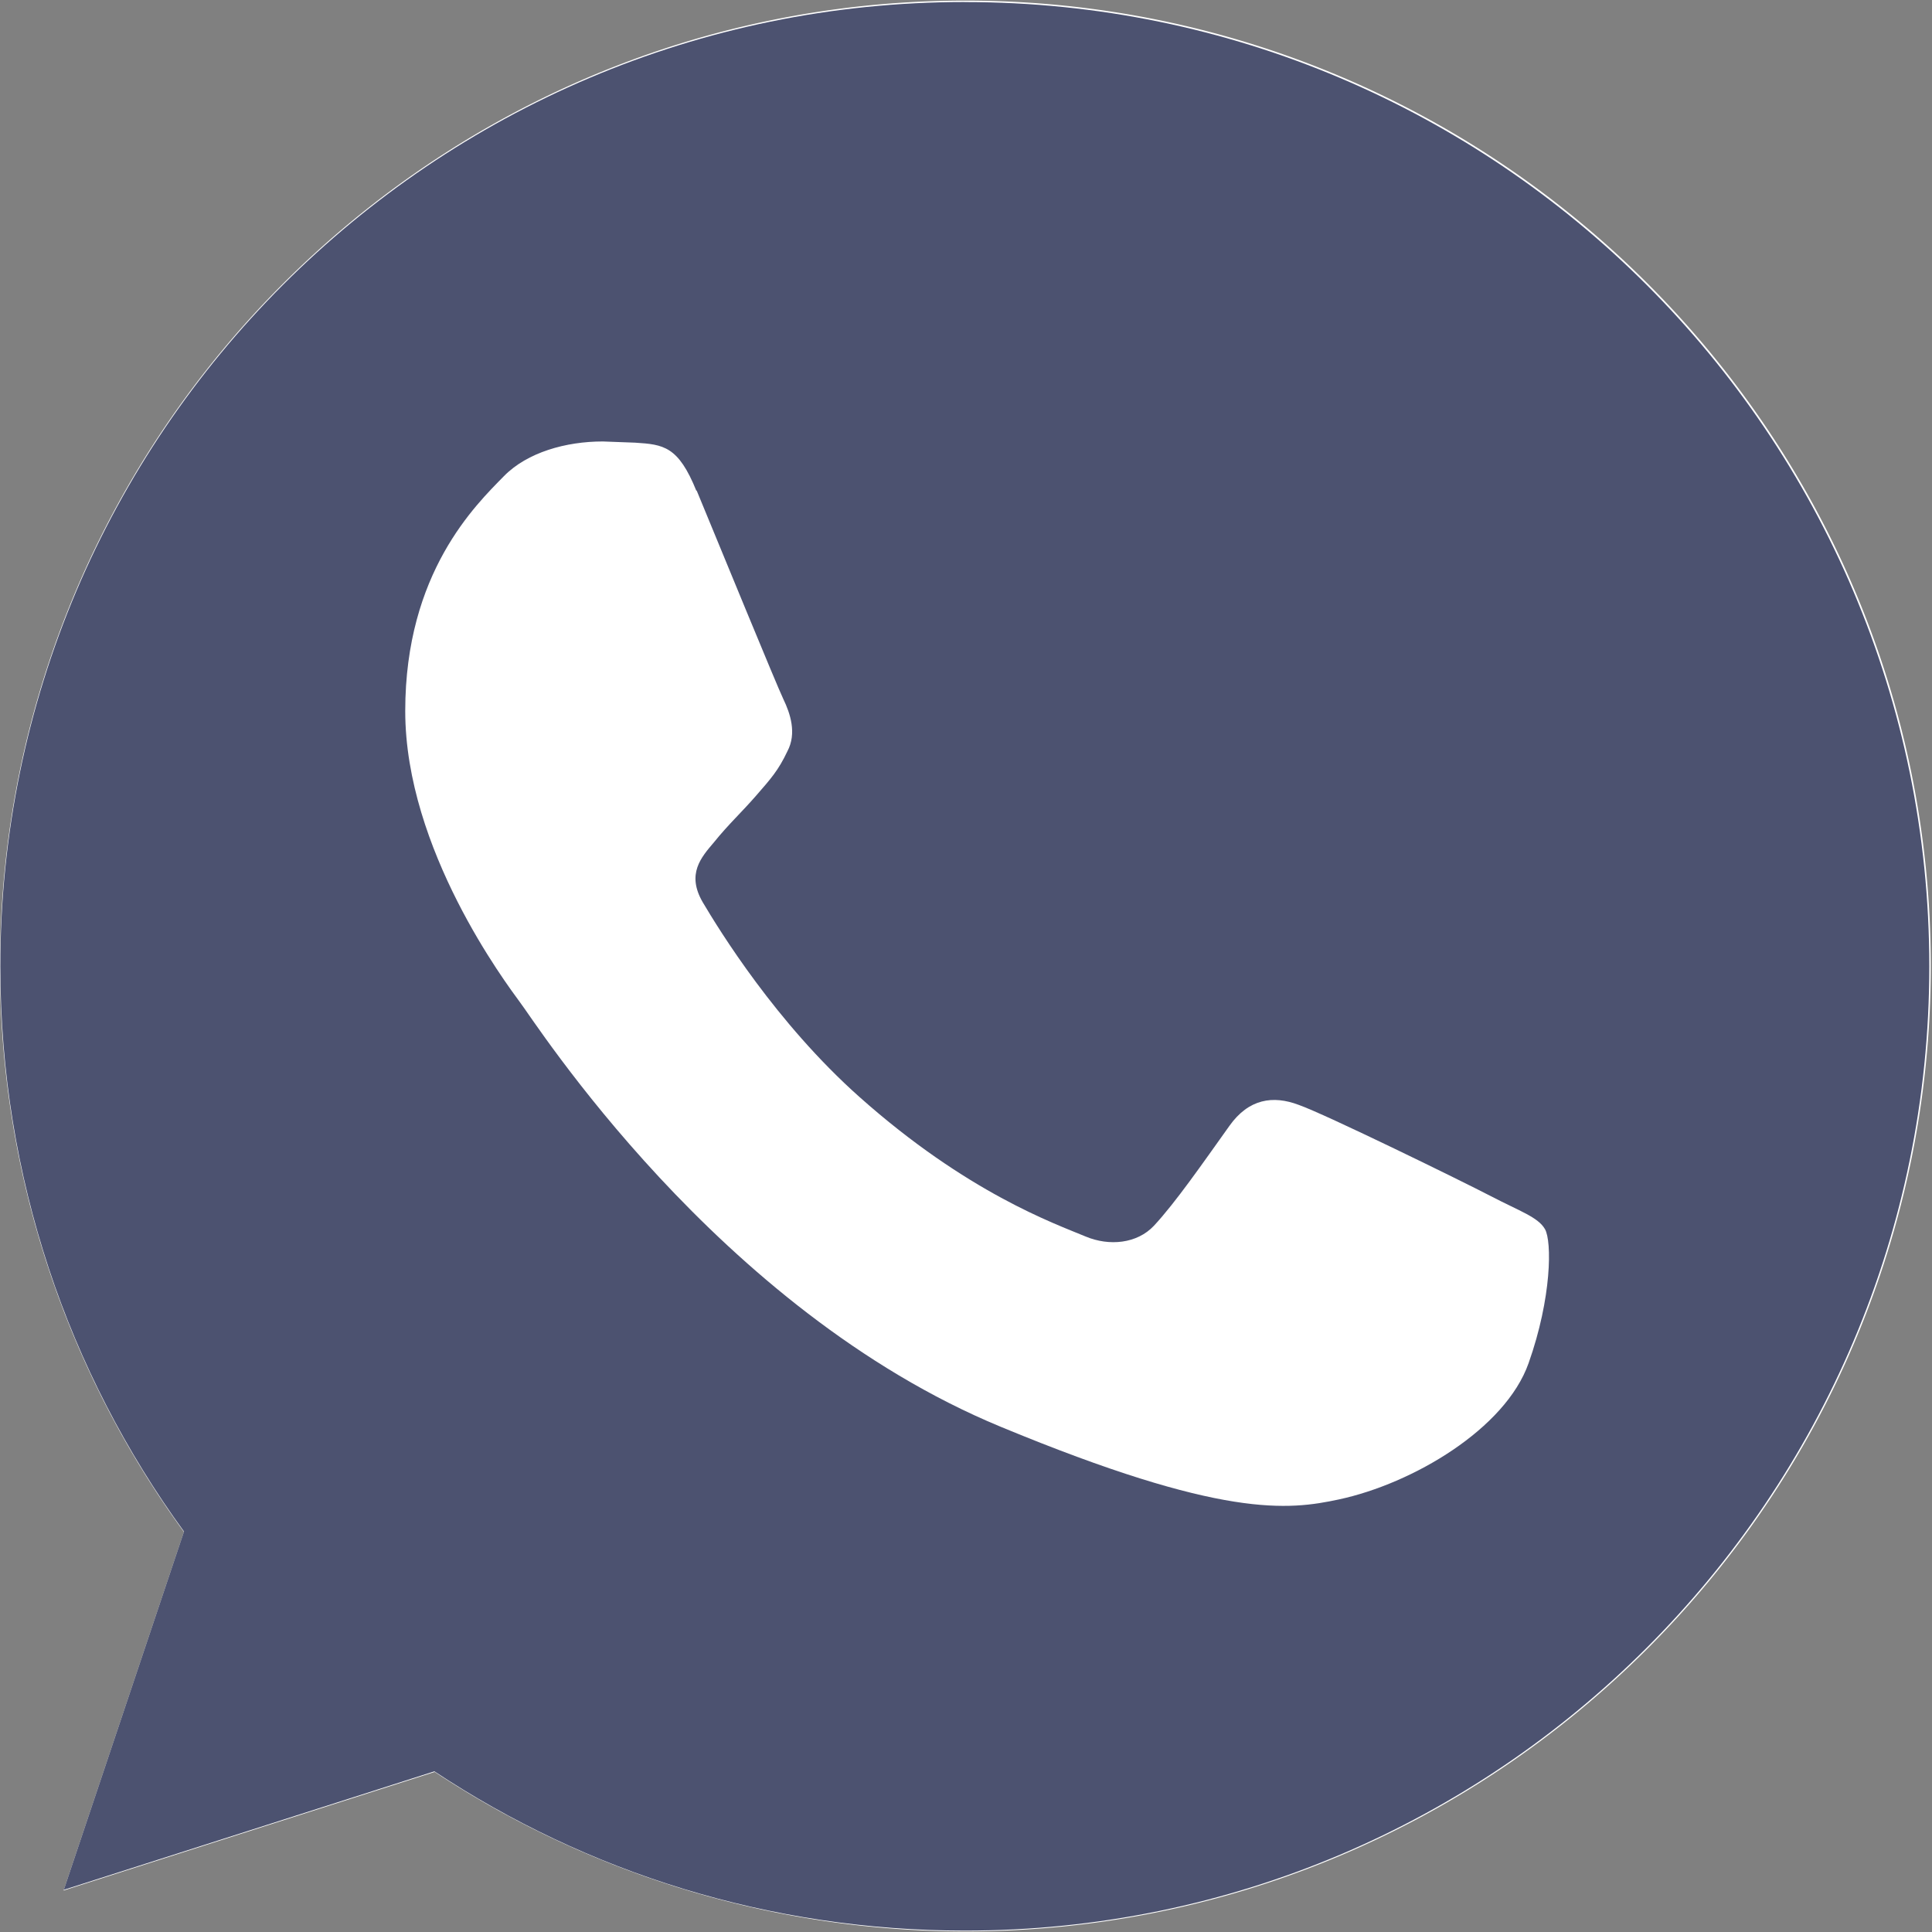
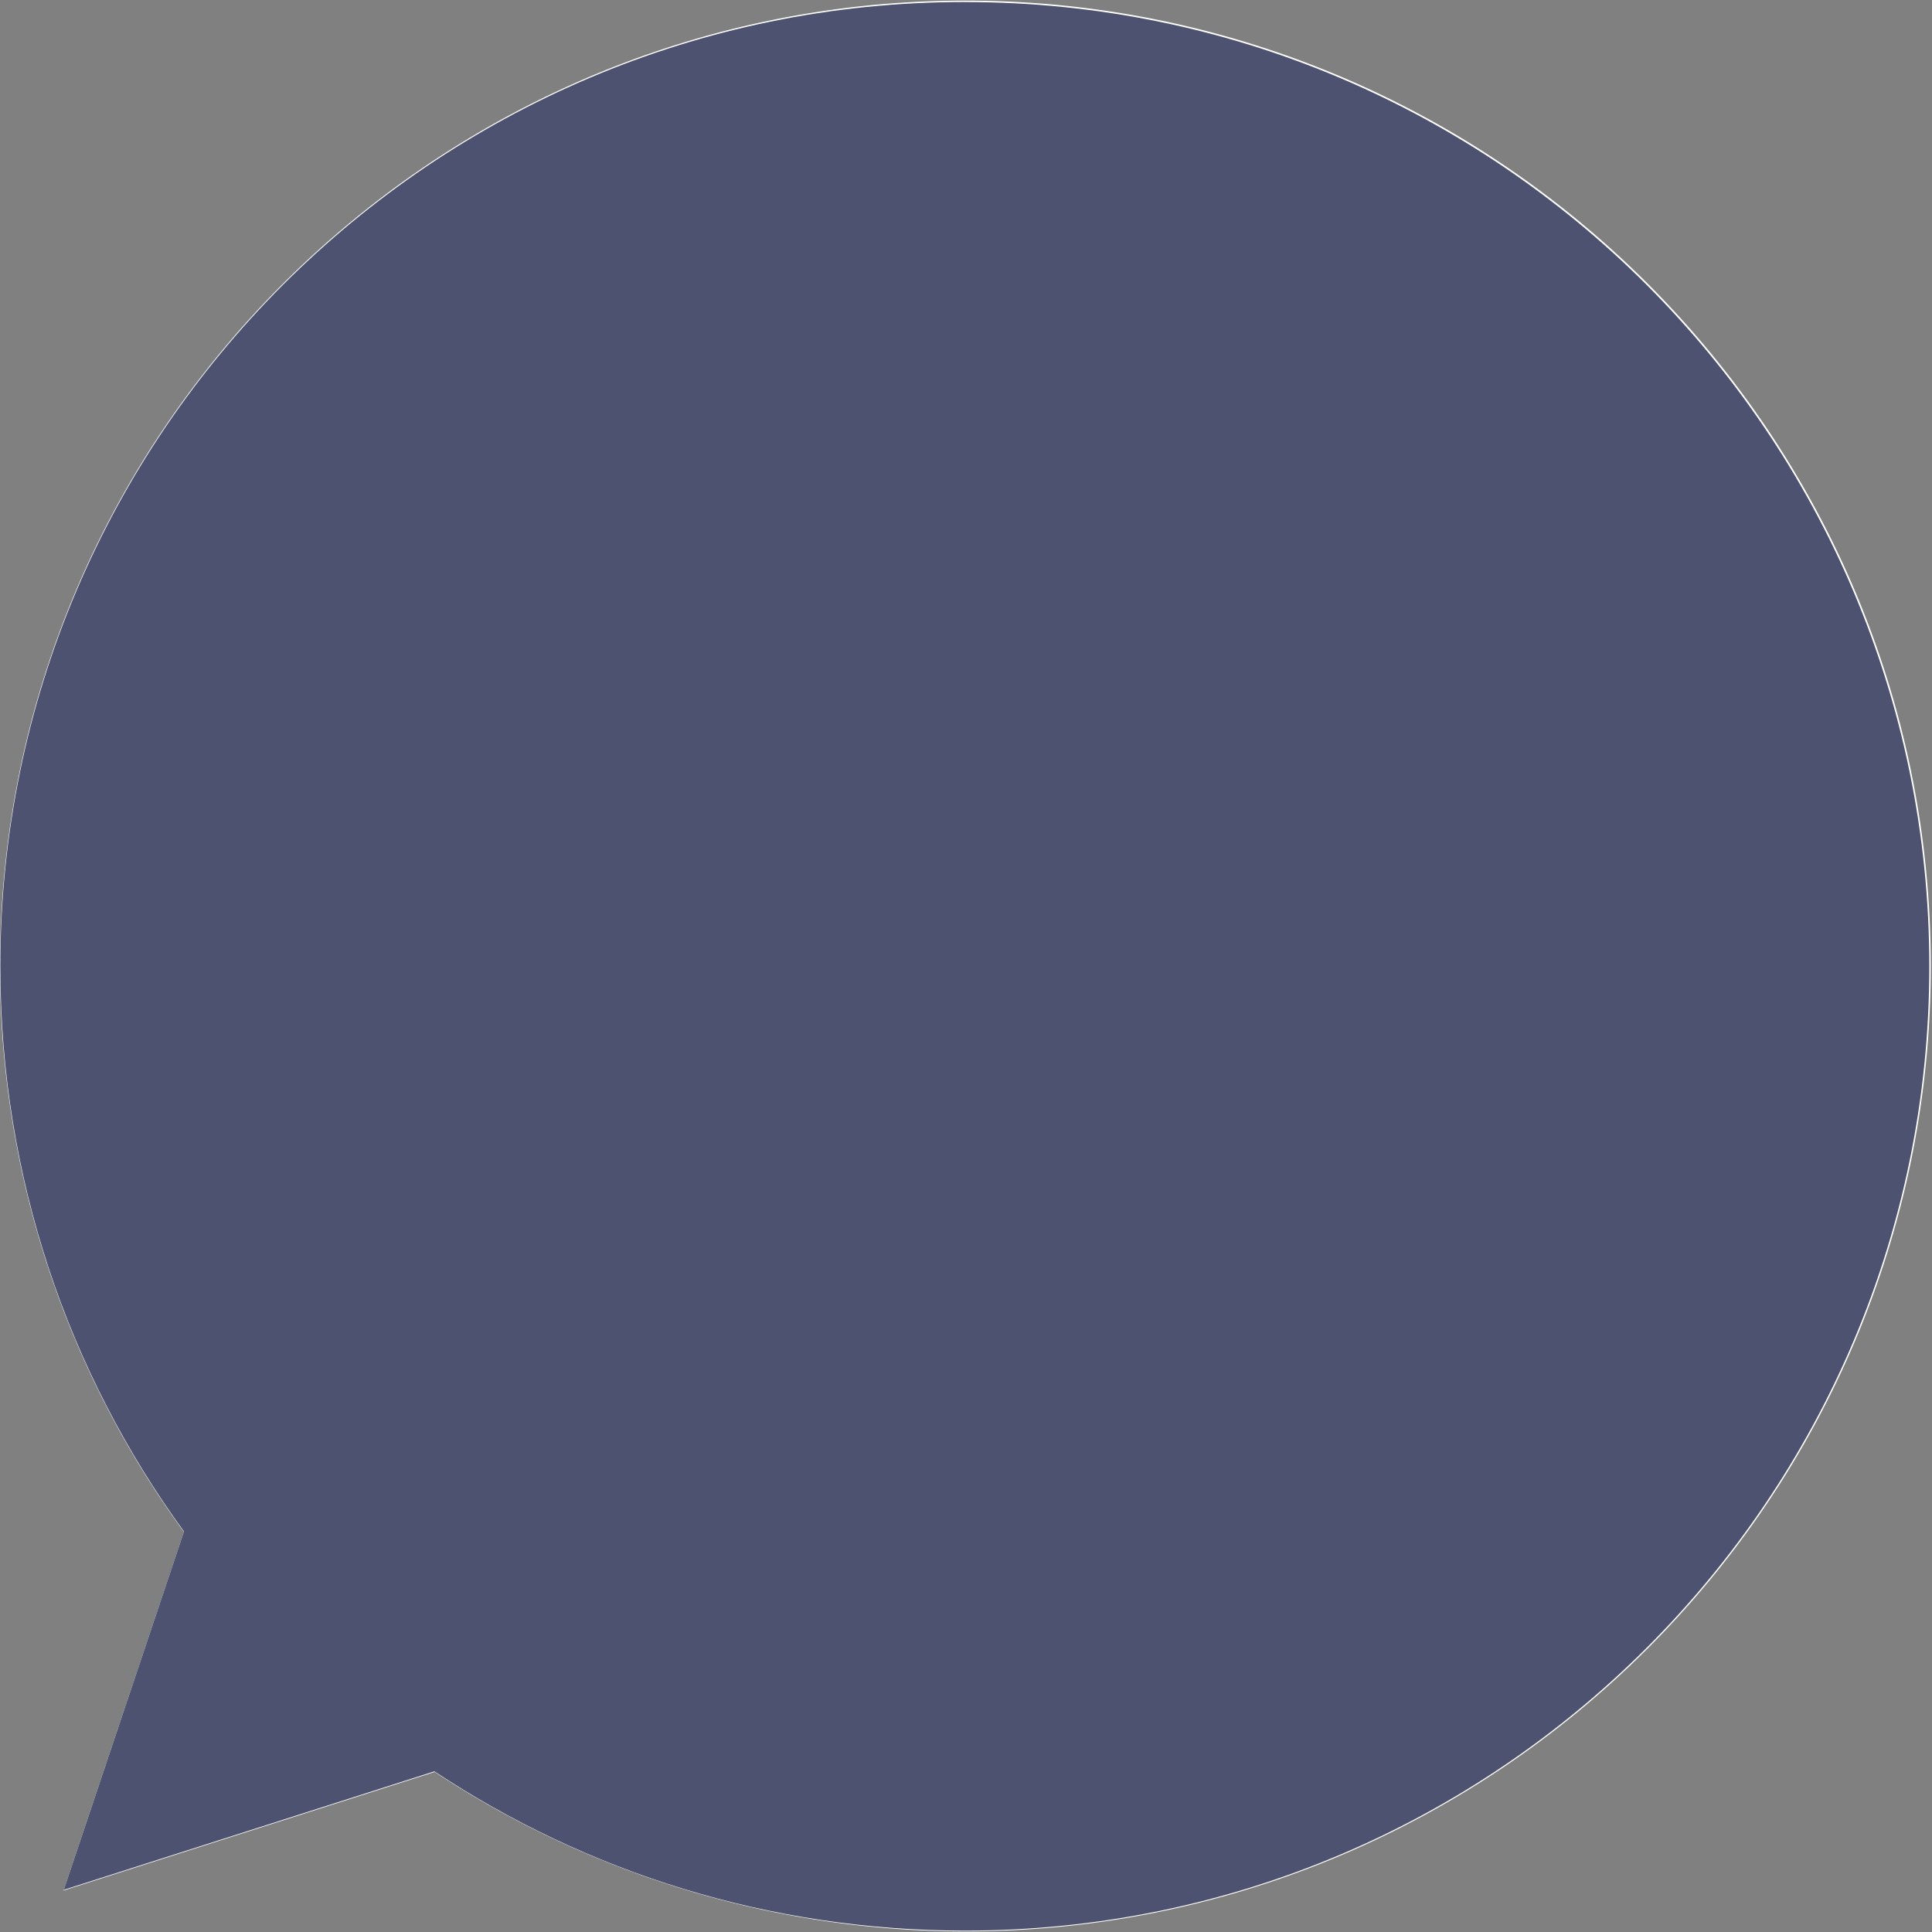
<svg xmlns="http://www.w3.org/2000/svg" xmlns:xlink="http://www.w3.org/1999/xlink" fill="#000000" height="32" preserveAspectRatio="xMidYMid meet" version="1" viewBox="-0.0 0.0 32.0 32.0" width="32" zoomAndPan="magnify">
  <rect x="-0.0" y="0.0" width="32.0" height="32.0" fill="#808080" stroke="none" />
  <linearGradient gradientUnits="userSpaceOnUse" id="A" x1="-438.98" x2="-438.98" xlink:actuate="onLoad" xlink:show="other" xlink:type="simple" y1="-277.67" y2="-273.25">
    <stop offset="0" stop-color="#4c5270" />
    <stop offset="0.231" stop-color="#4c5270" />
    <stop offset="0.522" stop-color="#4c5270" />
    <stop offset="0.812" stop-color="#4c5270" />
    <stop offset="1" stop-color="#4c5270" />
  </linearGradient>
  <g id="change1_1">
    <path d="m16 31.99a15.97 15.97 0 0 1 -8.799 -2.641l-6.148 1.964 1.993-5.94a15.87 15.87 0 0 1 -3.046 -9.373c0-8.818 7.173-15.99 15.99-15.99s15.99 7.172 15.99 15.99-7.17 15.99-15.99 15.99h0.01z" fill="#ffffff" />
  </g>
  <path d="m74.34-75.742c-33.236 0-60.27 27.035-60.27 60.27 0 13.18 4.252 25.405 11.48 35.327l-7.513 22.395 23.163-7.405c9.53 6.307 20.905 9.956 33.165 9.956 33.236 0 60.27-27.036 60.27-60.27s-27.035-60.27-60.27-60.27h-0.035z" fill="url(#A)" transform="matrix(.265 0 0 .265 -3.723 20.105)" />
  <g id="change1_2">
-     <path d="m11.535 8.132c-0.3-0.743-0.545-0.77-1.015-0.8l-0.536-0.02c-0.61 0-1.25 0.18-1.636 0.573-0.47 0.48-1.636 1.598-1.636 3.892s1.673 4.512 1.9 4.823c0.235 0.3 3.262 5.086 7.963 7.032 3.676 1.523 4.766 1.382 5.603 1.203 1.222-0.263 2.754-1.166 3.14-2.256s0.386-2.02 0.272-2.22-0.423-0.3-0.893-0.545-2.754-1.363-3.187-1.514c-0.423-0.16-0.827-0.103-1.147 0.348-0.45 0.63-0.893 1.27-1.25 1.654-0.282 0.3-0.743 0.34-1.128 0.18-0.517-0.216-1.965-0.724-3.75-2.313-1.382-1.23-2.322-2.764-2.595-3.224-0.273-0.47-0.028-0.743 0.188-0.997 0.235-0.292 0.46-0.498 0.696-0.77s0.367-0.414 0.517-0.733c0.16-0.3 0.047-0.63-0.066-0.865s-1.053-2.53-1.438-3.46z" fill="#ffffff" />
-   </g>
+     </g>
</svg>